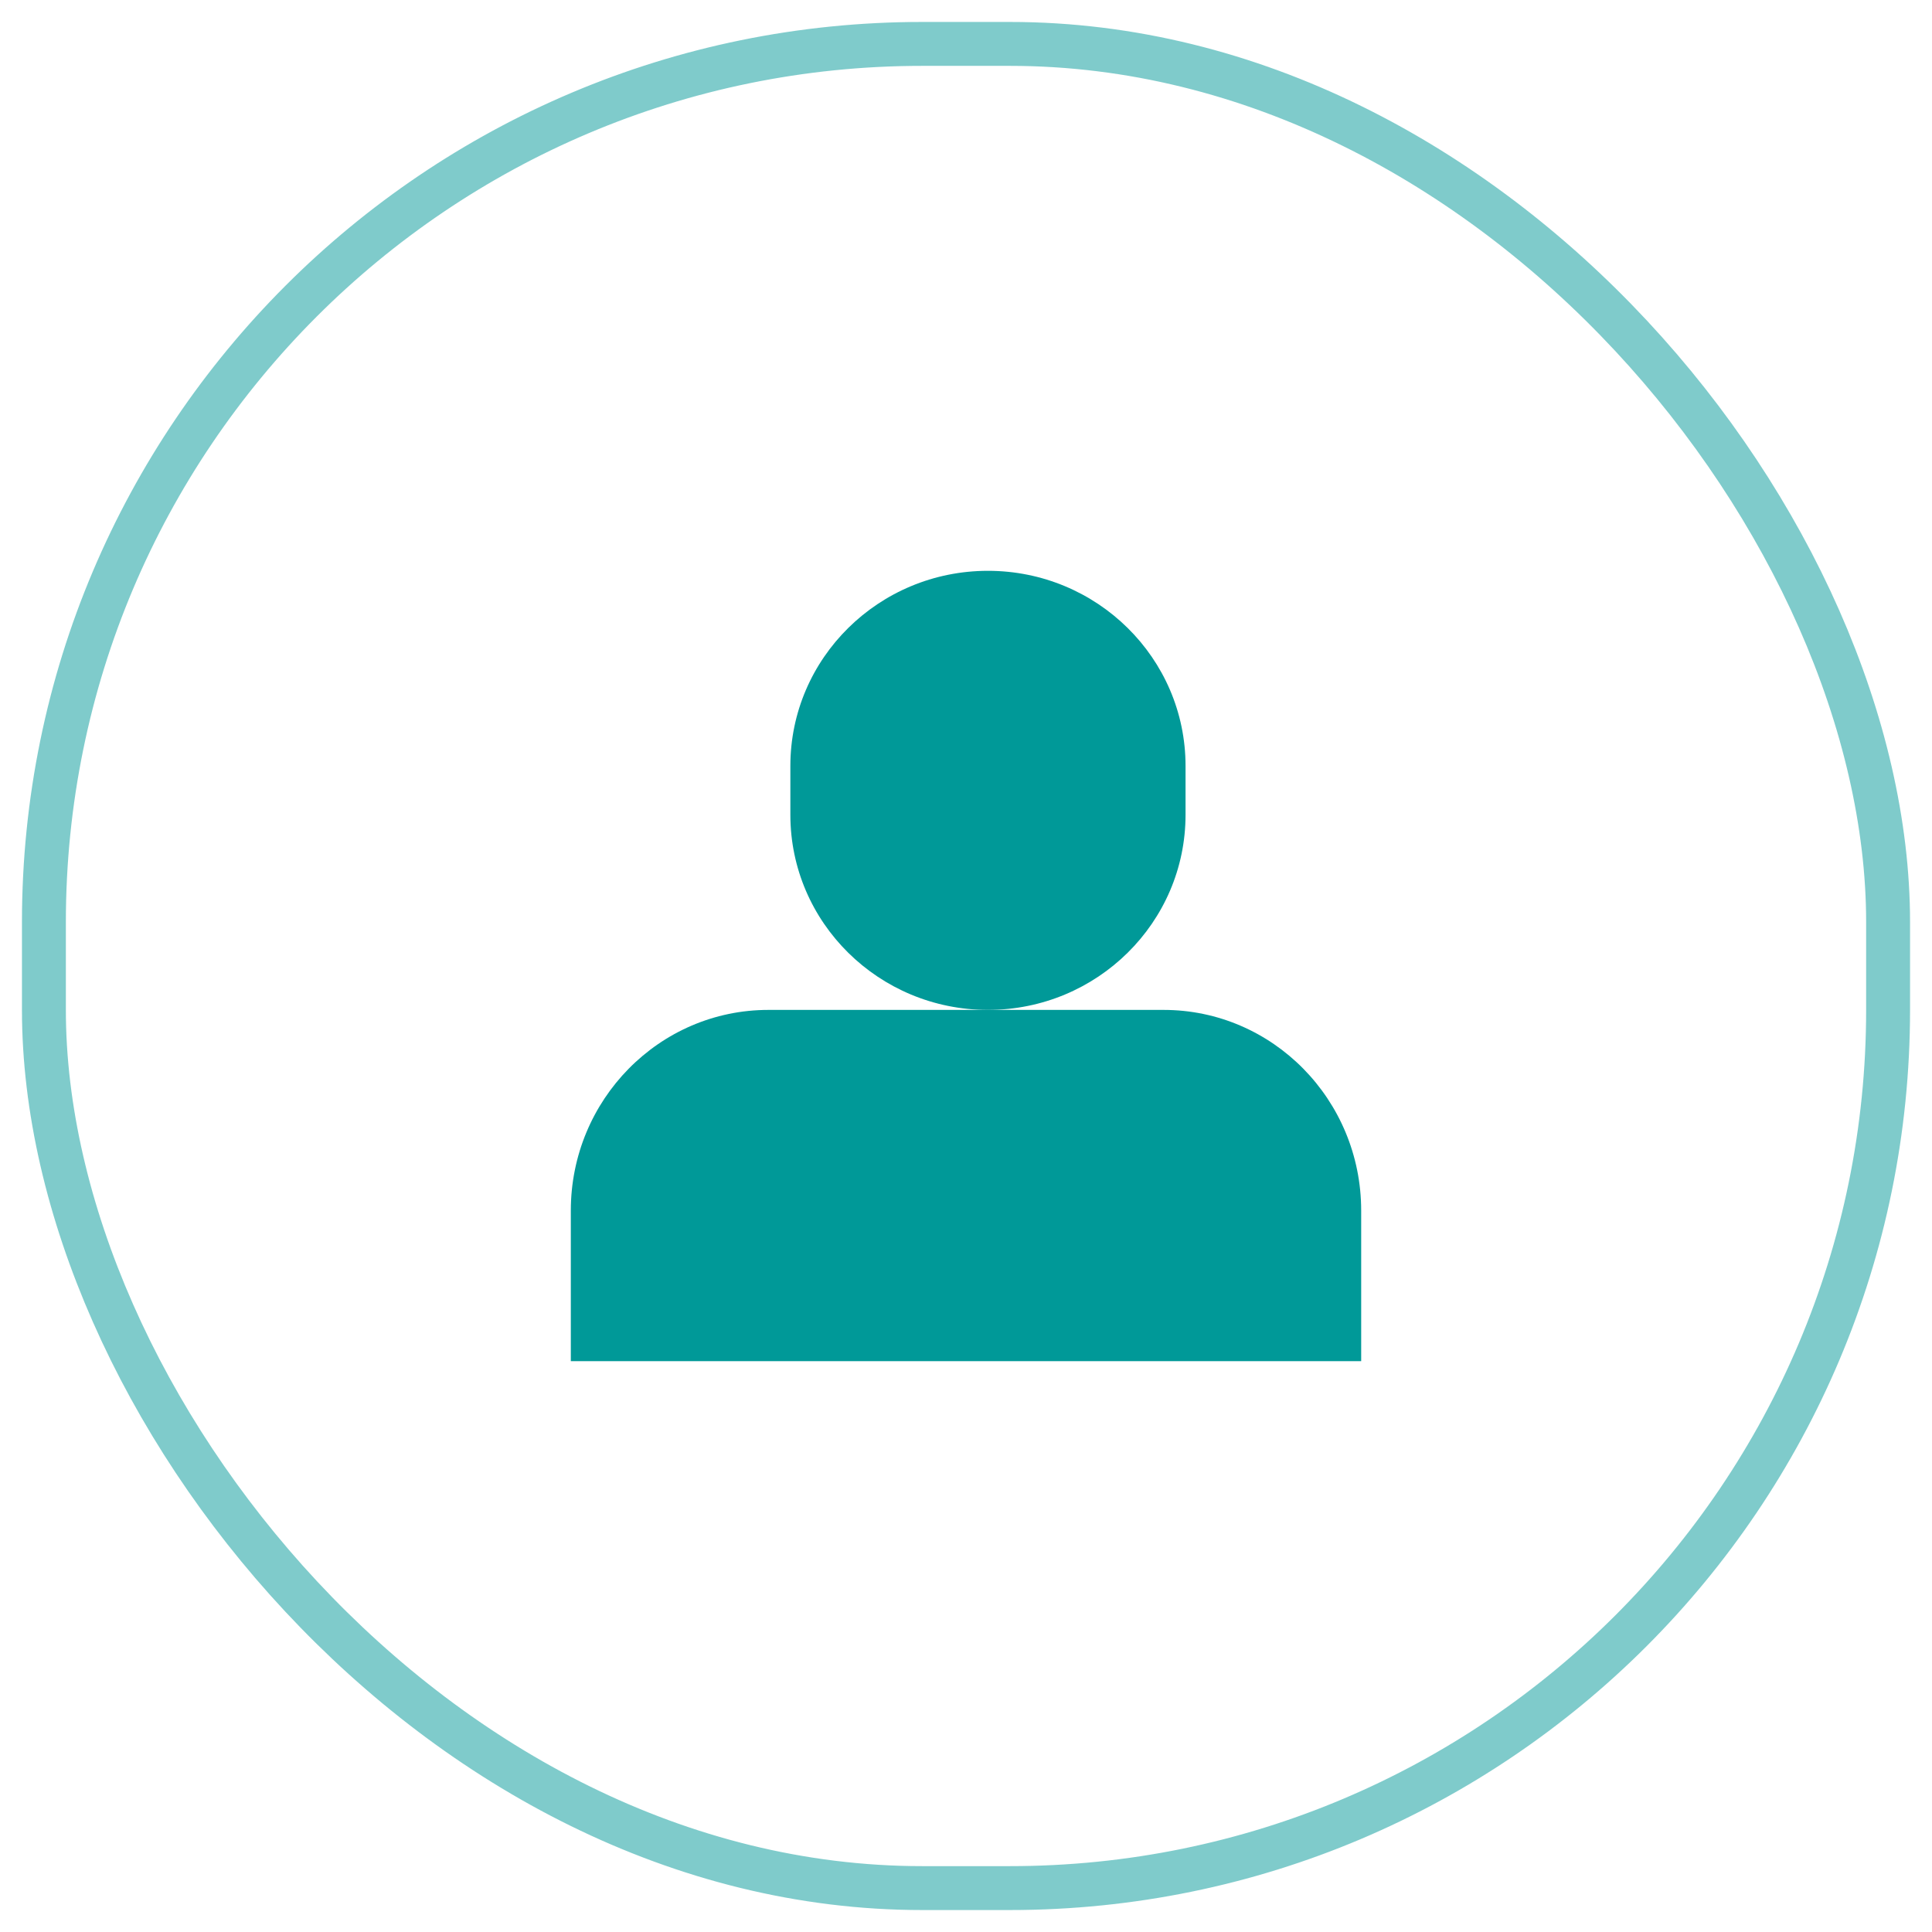
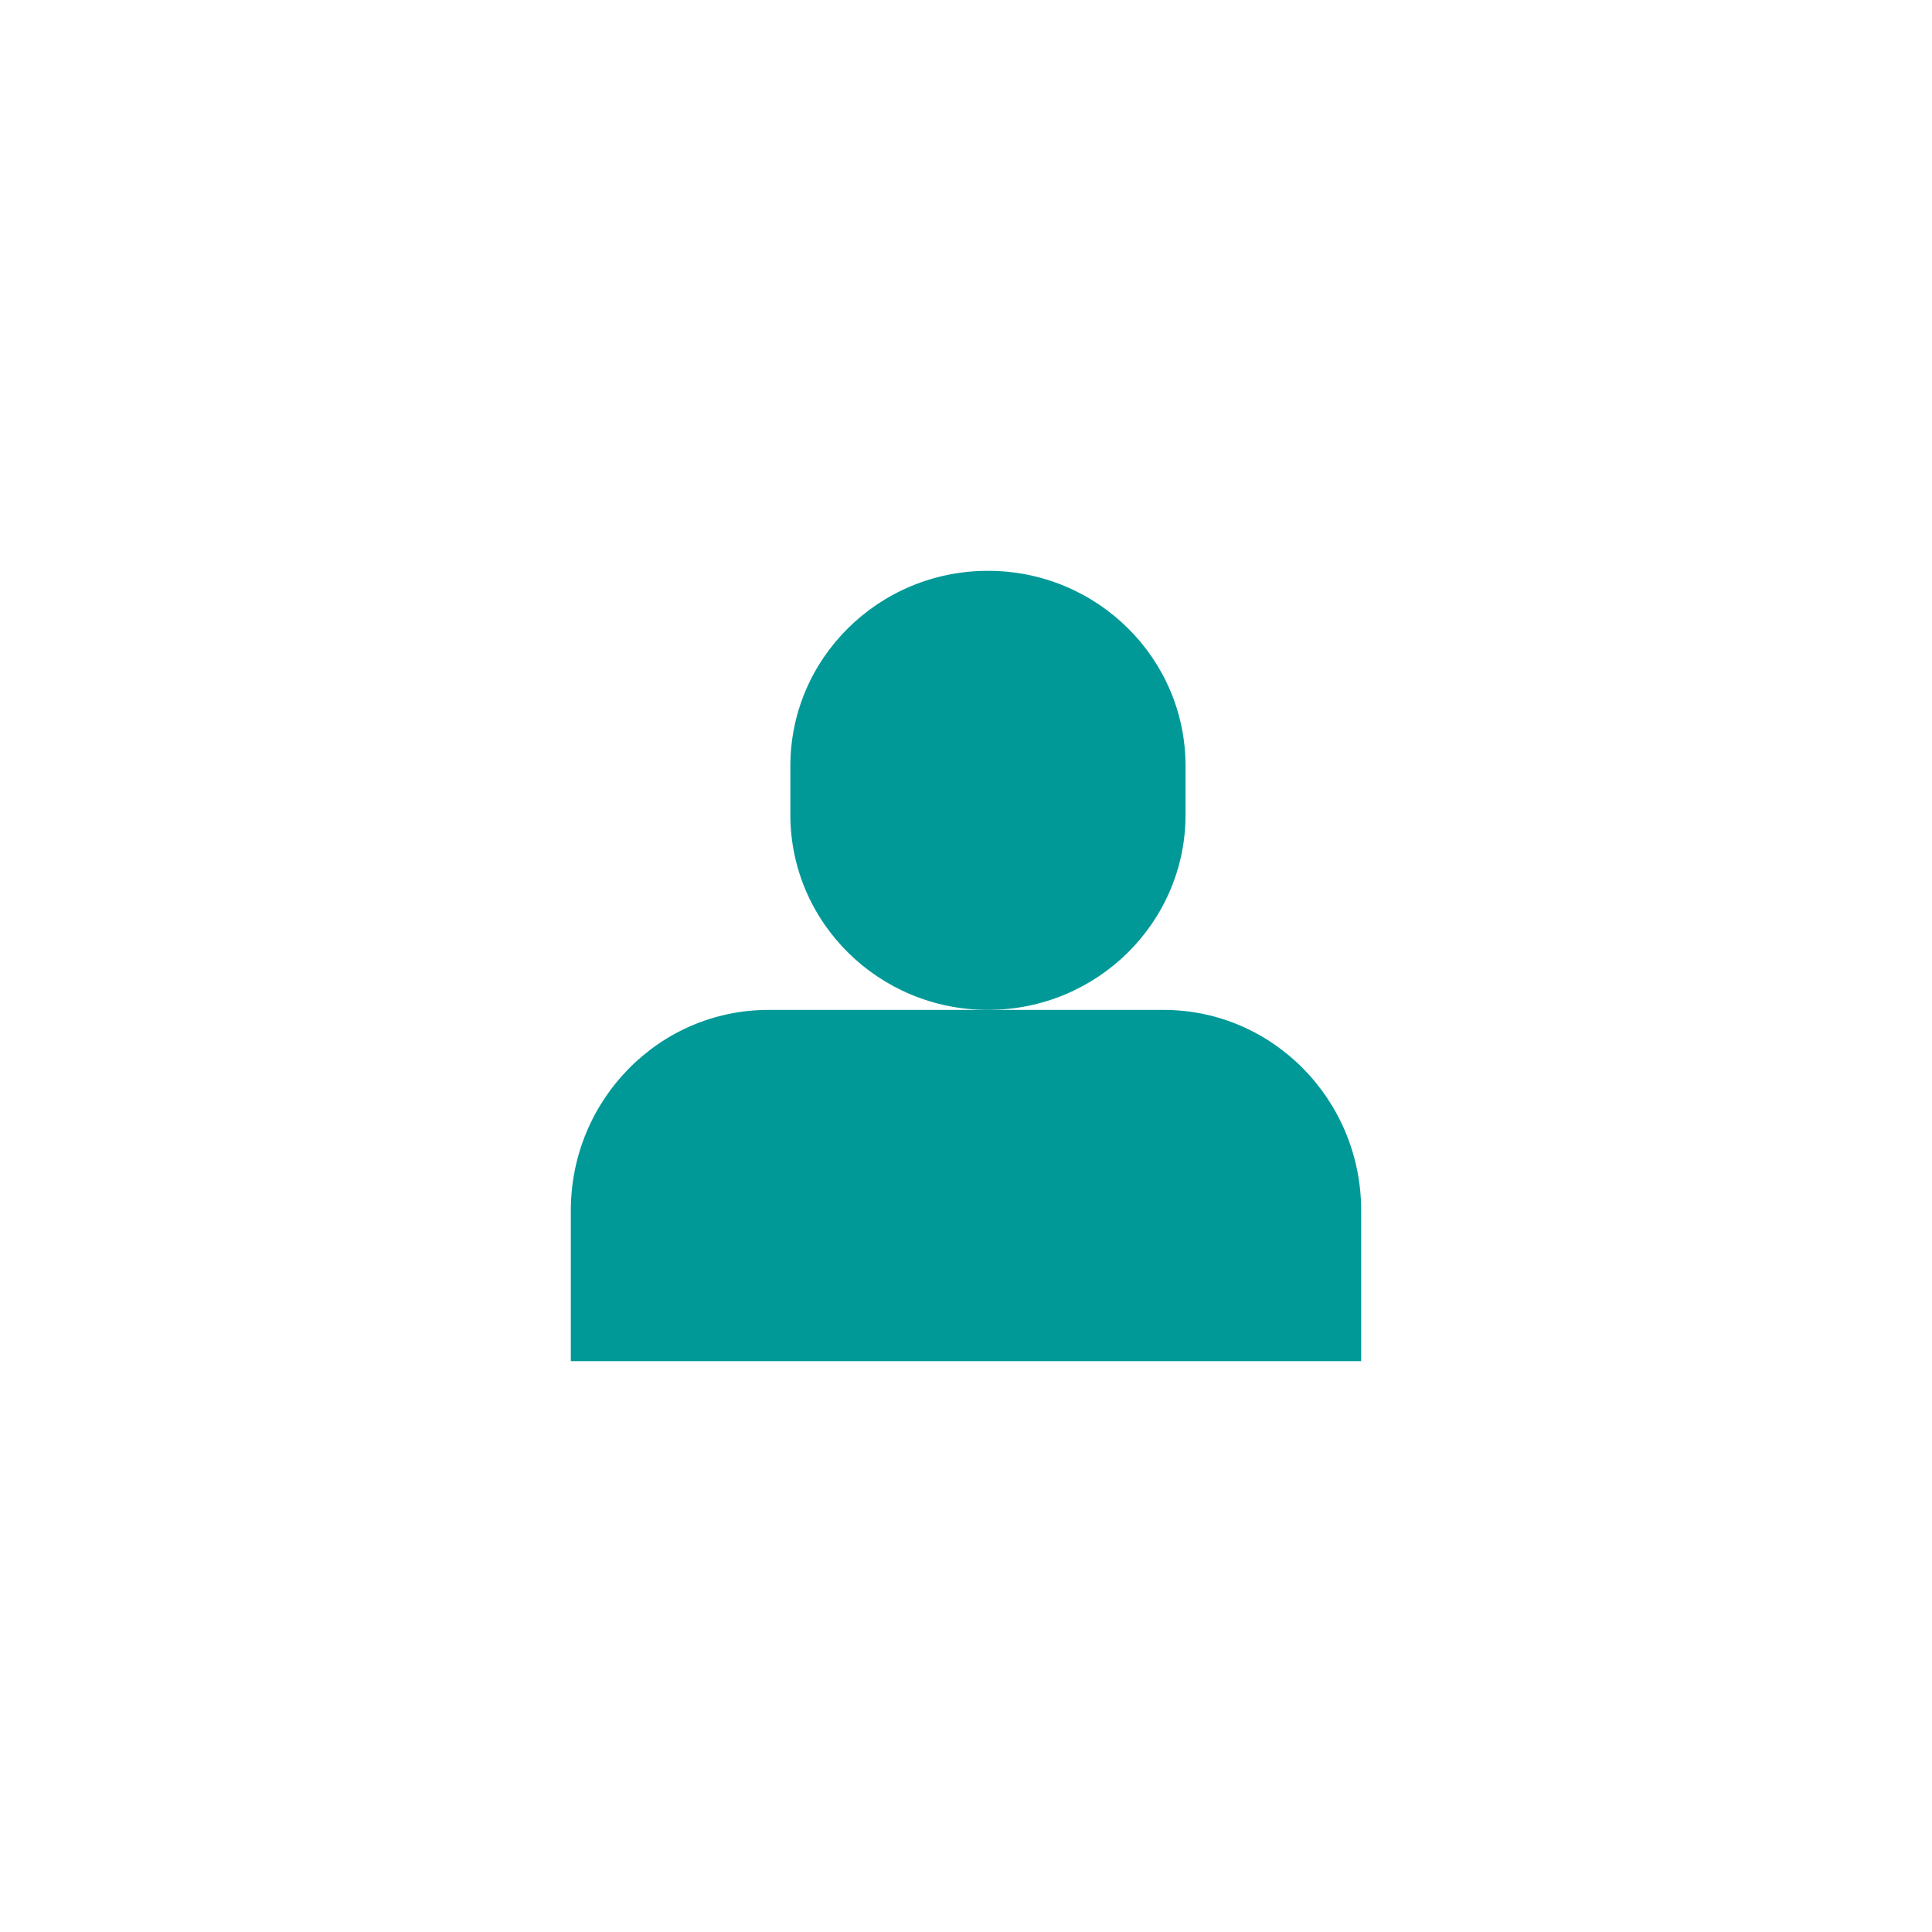
<svg xmlns="http://www.w3.org/2000/svg" width="44px" height="44px" viewBox="0 0 44 44" version="1.1">
  <title>编组</title>
  <g id="页面-1" stroke="none" stroke-width="1" fill="none" fill-rule="evenodd">
    <g id="编组" transform="translate(1, 1)">
      <g id="Group-40" transform="translate(12, 12)" fill="#009998" fill-rule="nonzero">
        <g id="2203549_admin_avatar_human_login_user_icon">
          <path d="M13.5,10 L9,10 L4.5,10 C2.015,10 0,12.047 0,14.571 L0,18 L18,18 L18,14.571 C18,12.047 15.985,10 13.5,10 Z" id="Path" />
          <path d="M14,5.556 L14,4.444 C14,1.99 11.985,0 9.5,0 C7.015,0 5,1.99 5,4.444 L5,5.556 C5,8.01 7.015,10 9.5,10 C11.985,10 14,8.01 14,5.556 Z" id="Path" />
        </g>
      </g>
-       <rect id="Rectangle" stroke="#009998" opacity="0.5" x="0" y="0" width="42" height="42" rx="20" />
    </g>
  </g>
</svg>